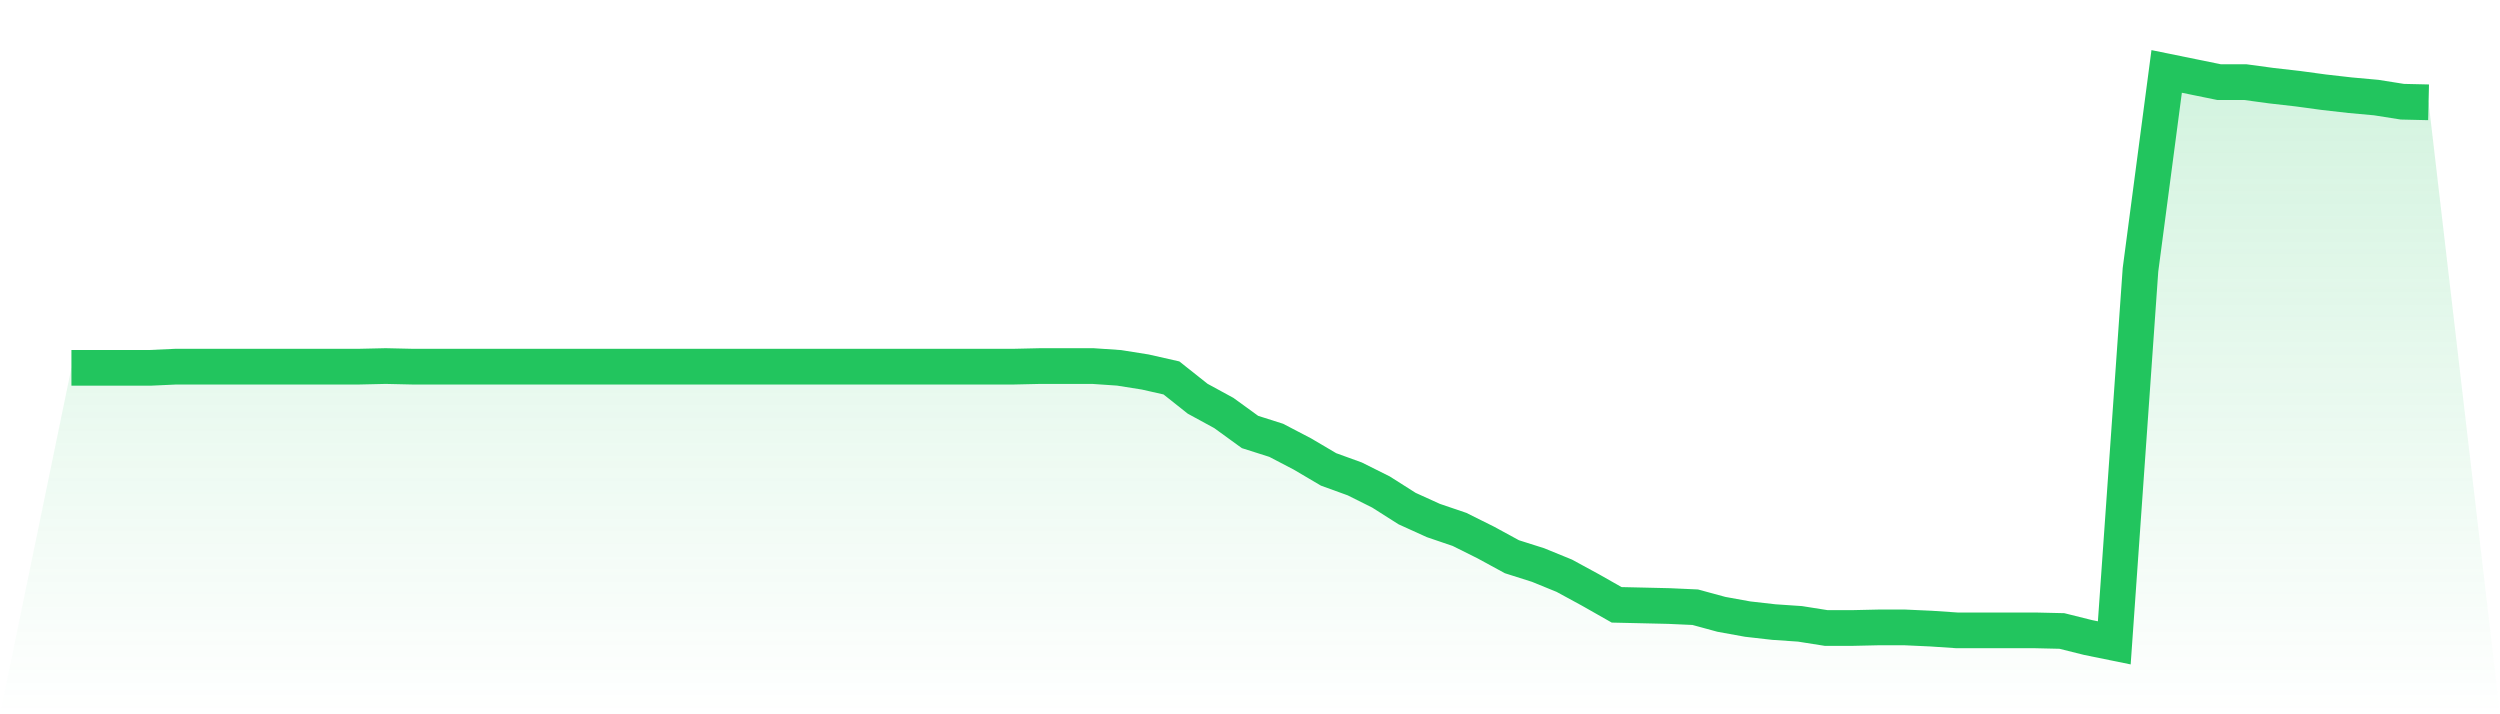
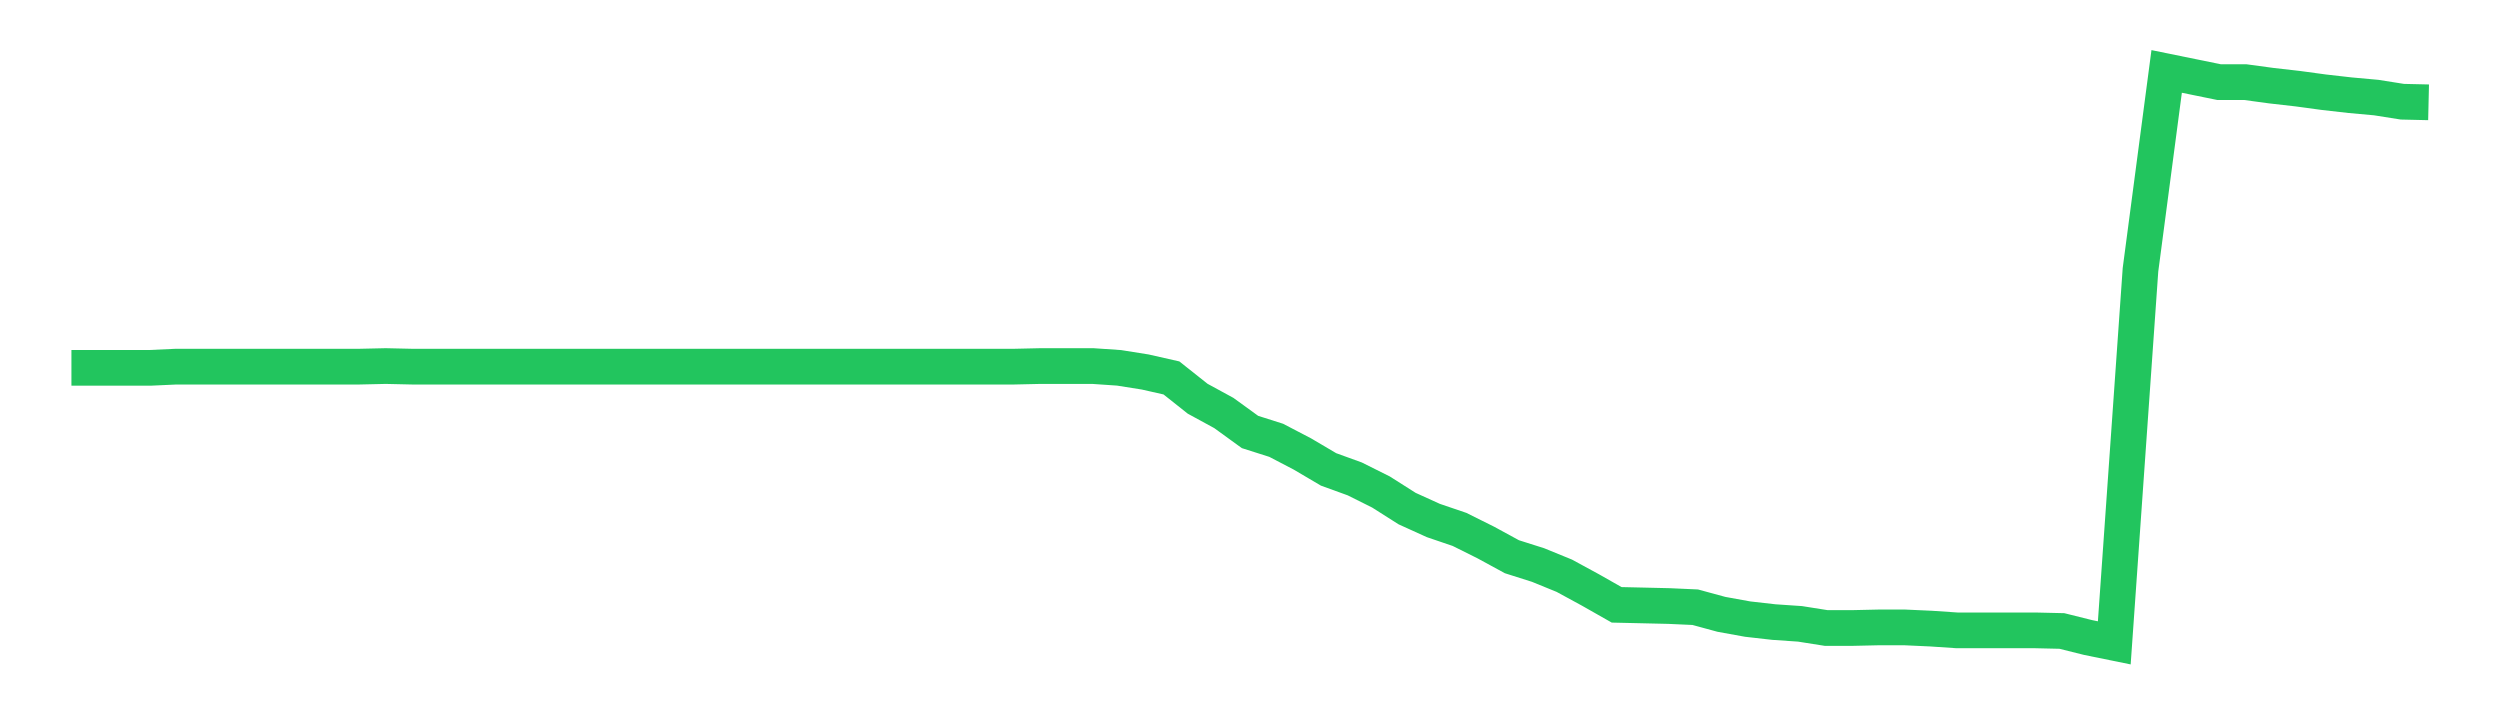
<svg xmlns="http://www.w3.org/2000/svg" viewBox="0 0 140 40">
  <defs>
    <linearGradient id="gradient" x1="0" x2="0" y1="0" y2="1">
      <stop offset="0%" stop-color="#22c55e" stop-opacity="0.2" />
      <stop offset="100%" stop-color="#22c55e" stop-opacity="0" />
    </linearGradient>
  </defs>
-   <path d="M4,20.599 L4,20.599 L5.467,20.599 L6.933,20.599 L8.4,20.599 L9.867,20.532 L11.333,20.532 L12.8,20.532 L14.267,20.532 L15.733,20.532 L17.2,20.532 L18.667,20.532 L20.133,20.532 L21.6,20.499 L23.067,20.532 L24.533,20.532 L26,20.532 L27.467,20.532 L28.933,20.532 L30.4,20.532 L31.867,20.532 L33.333,20.532 L34.8,20.532 L36.267,20.532 L37.733,20.532 L39.2,20.532 L40.667,20.532 L42.133,20.532 L43.6,20.532 L45.067,20.532 L46.533,20.532 L48,20.532 L49.467,20.532 L50.933,20.532 L52.4,20.532 L53.867,20.532 L55.333,20.532 L56.8,20.532 L58.267,20.499 L59.733,20.499 L61.2,20.499 L62.667,20.599 L64.133,20.832 L65.6,21.164 L67.067,22.328 L68.533,23.127 L70,24.191 L71.467,24.657 L72.933,25.422 L74.4,26.287 L75.867,26.819 L77.333,27.551 L78.8,28.482 L80.267,29.148 L81.733,29.647 L83.2,30.378 L84.667,31.177 L86.133,31.642 L87.6,32.241 L89.067,33.039 L90.533,33.871 L92,33.904 L93.467,33.938 L94.933,34.004 L96.4,34.403 L97.867,34.669 L99.333,34.836 L100.8,34.936 L102.267,35.168 L103.733,35.168 L105.2,35.135 L106.667,35.135 L108.133,35.202 L109.6,35.301 L111.067,35.301 L112.533,35.301 L114,35.301 L115.467,35.335 L116.933,35.701 L118.4,36 L119.867,15.11 L121.333,4 L122.8,4.299 L124.267,4.599 L125.733,4.599 L127.2,4.798 L128.667,4.965 L130.133,5.164 L131.6,5.331 L133.067,5.464 L134.533,5.696 L136,5.73 L140,40 L0,40 z" fill="url(#gradient)" />
  <path d="M4,20.599 L4,20.599 L5.467,20.599 L6.933,20.599 L8.4,20.599 L9.867,20.532 L11.333,20.532 L12.8,20.532 L14.267,20.532 L15.733,20.532 L17.2,20.532 L18.667,20.532 L20.133,20.532 L21.6,20.499 L23.067,20.532 L24.533,20.532 L26,20.532 L27.467,20.532 L28.933,20.532 L30.4,20.532 L31.867,20.532 L33.333,20.532 L34.8,20.532 L36.267,20.532 L37.733,20.532 L39.2,20.532 L40.667,20.532 L42.133,20.532 L43.6,20.532 L45.067,20.532 L46.533,20.532 L48,20.532 L49.467,20.532 L50.933,20.532 L52.4,20.532 L53.867,20.532 L55.333,20.532 L56.8,20.532 L58.267,20.499 L59.733,20.499 L61.2,20.499 L62.667,20.599 L64.133,20.832 L65.6,21.164 L67.067,22.328 L68.533,23.127 L70,24.191 L71.467,24.657 L72.933,25.422 L74.4,26.287 L75.867,26.819 L77.333,27.551 L78.8,28.482 L80.267,29.148 L81.733,29.647 L83.2,30.378 L84.667,31.177 L86.133,31.642 L87.6,32.241 L89.067,33.039 L90.533,33.871 L92,33.904 L93.467,33.938 L94.933,34.004 L96.4,34.403 L97.867,34.669 L99.333,34.836 L100.8,34.936 L102.267,35.168 L103.733,35.168 L105.2,35.135 L106.667,35.135 L108.133,35.202 L109.6,35.301 L111.067,35.301 L112.533,35.301 L114,35.301 L115.467,35.335 L116.933,35.701 L118.4,36 L119.867,15.11 L121.333,4 L122.8,4.299 L124.267,4.599 L125.733,4.599 L127.2,4.798 L128.667,4.965 L130.133,5.164 L131.6,5.331 L133.067,5.464 L134.533,5.696 L136,5.73" fill="none" stroke="#22c55e" stroke-width="2" />
</svg>